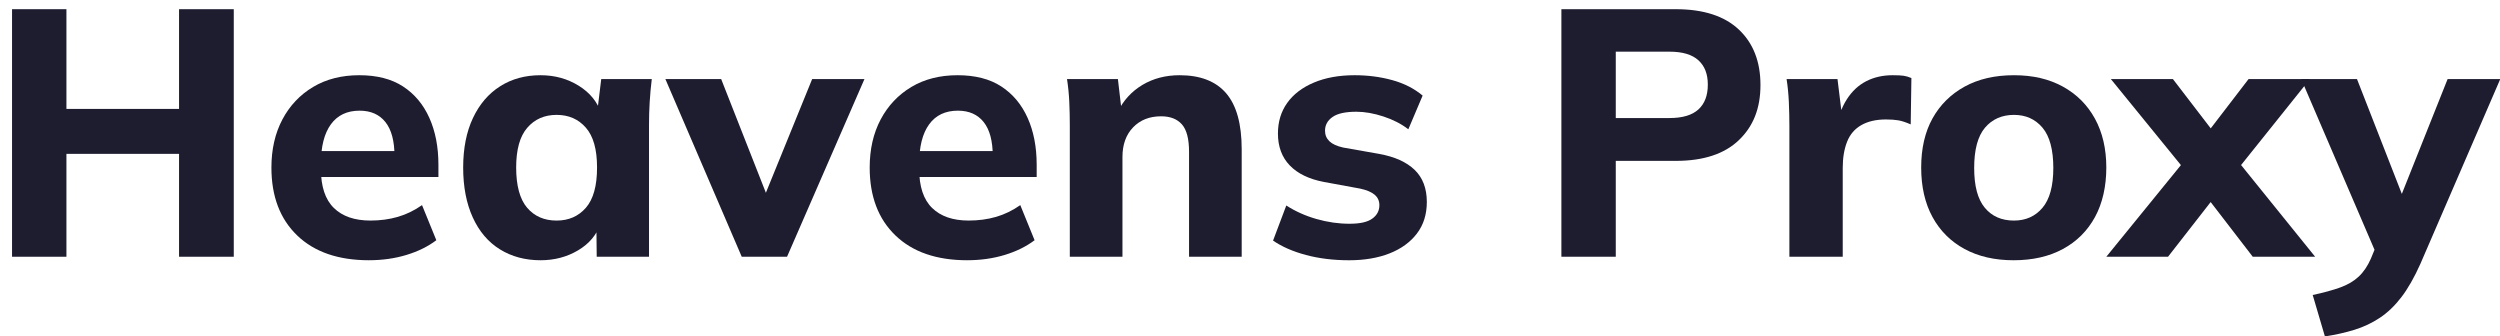
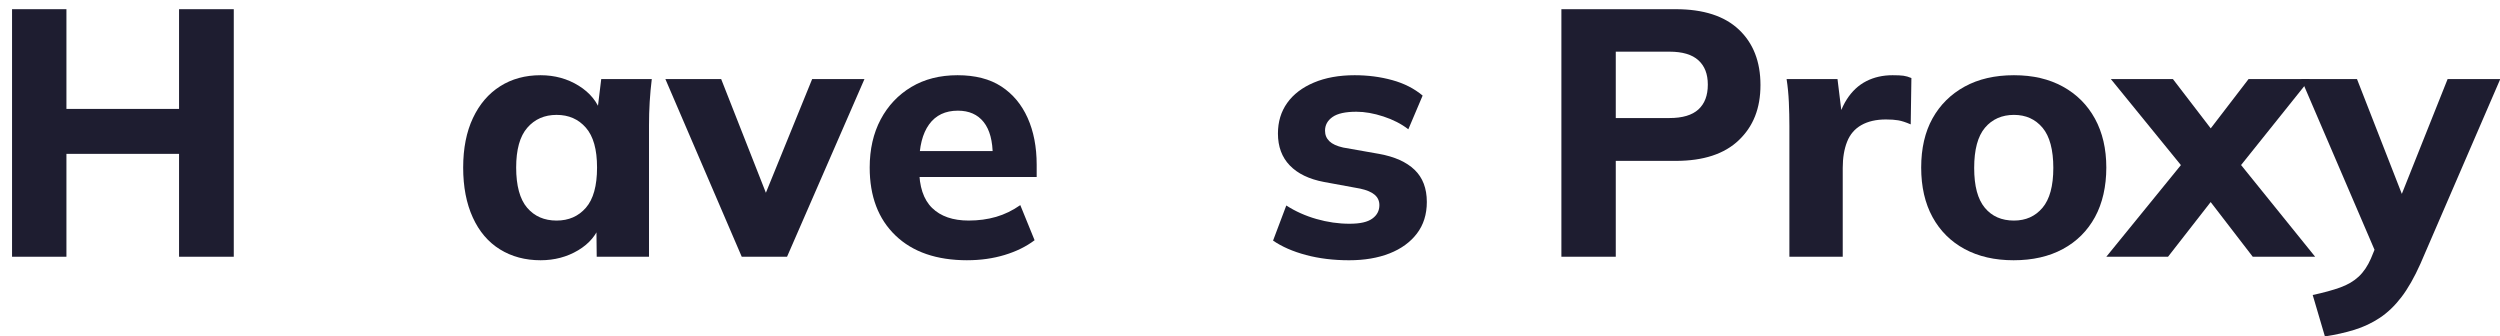
<svg xmlns="http://www.w3.org/2000/svg" width="171" height="23" viewBox="0 0 171 23" fill="none">
  <g id="Group">
    <path id="Vector" d="M0.824 17.561V0.629H4.544V7.45H12.247V0.629H15.99V17.561H12.247V10.524H4.544V17.561H0.824Z" fill="#1E1D30" />
-     <path id="Vector_2" d="M25.243 17.801C23.144 17.801 21.507 17.237 20.33 16.108C19.154 14.979 18.565 13.43 18.565 11.461C18.565 10.212 18.816 9.116 19.316 8.171C19.817 7.226 20.516 6.486 21.415 5.949C22.312 5.413 23.366 5.145 24.574 5.145C25.783 5.145 26.78 5.401 27.567 5.913C28.354 6.426 28.954 7.142 29.368 8.063C29.781 8.984 29.988 10.052 29.988 11.268V12.109H21.522V10.332H27.388L26.983 10.668C26.983 9.643 26.776 8.871 26.363 8.35C25.949 7.83 25.361 7.57 24.598 7.57C23.739 7.57 23.084 7.882 22.631 8.506C22.177 9.131 21.951 10.027 21.951 11.196V11.556C21.951 12.757 22.245 13.646 22.834 14.222C23.421 14.798 24.256 15.086 25.337 15.086C26.005 15.086 26.629 15.002 27.209 14.834C27.789 14.666 28.342 14.398 28.867 14.03L29.845 16.431C29.272 16.864 28.588 17.2 27.794 17.44C26.999 17.68 26.148 17.8 25.242 17.8L25.243 17.801Z" fill="#1E1D30" />
    <path id="Vector_3" d="M36.975 17.801C35.926 17.801 35 17.553 34.197 17.057C33.394 16.56 32.774 15.832 32.337 14.871C31.899 13.911 31.681 12.774 31.681 11.461C31.681 10.148 31.904 9.019 32.349 8.075C32.794 7.13 33.414 6.405 34.209 5.901C35.003 5.396 35.926 5.145 36.975 5.145C37.944 5.145 38.815 5.385 39.587 5.865C40.358 6.345 40.87 6.978 41.124 7.762H40.838L41.124 5.409H44.582C44.518 5.922 44.471 6.442 44.439 6.97C44.407 7.498 44.392 8.027 44.392 8.555V17.561H40.815L40.791 15.28H41.077C40.823 16.048 40.314 16.661 39.55 17.117C38.788 17.573 37.929 17.801 36.975 17.801ZM38.072 15.087C38.898 15.087 39.566 14.796 40.075 14.211C40.584 13.626 40.838 12.71 40.838 11.461C40.838 10.212 40.584 9.32 40.075 8.735C39.566 8.15 38.899 7.858 38.072 7.858C37.245 7.858 36.577 8.15 36.069 8.735C35.559 9.32 35.306 10.228 35.306 11.461C35.306 12.694 35.556 13.626 36.057 14.211C36.558 14.796 37.229 15.087 38.072 15.087H38.072Z" fill="#1E1D30" />
    <path id="Vector_4" d="M50.735 17.561L45.512 5.408H49.328L52.785 14.198H51.974L55.552 5.408H59.129L53.834 17.561H50.734H50.735Z" fill="#1E1D30" />
    <path id="Vector_5" d="M66.164 17.801C64.066 17.801 62.428 17.237 61.252 16.108C60.075 14.979 59.487 13.43 59.487 11.461C59.487 10.212 59.737 9.116 60.237 8.171C60.739 7.226 61.438 6.486 62.336 5.949C63.234 5.413 64.287 5.145 65.496 5.145C66.704 5.145 67.702 5.401 68.489 5.913C69.275 6.426 69.875 7.142 70.289 8.063C70.702 8.984 70.909 10.052 70.909 11.268V12.109H62.443V10.332H68.31L67.904 10.668C67.904 9.643 67.697 8.871 67.284 8.35C66.871 7.83 66.283 7.57 65.519 7.57C64.661 7.57 64.005 7.882 63.552 8.506C63.099 9.131 62.872 10.027 62.872 11.196V11.556C62.872 12.757 63.166 13.646 63.755 14.222C64.343 14.798 65.178 15.086 66.259 15.086C66.927 15.086 67.55 15.002 68.131 14.834C68.711 14.666 69.263 14.398 69.788 14.03L70.766 16.431C70.194 16.864 69.51 17.2 68.715 17.44C67.92 17.68 67.07 17.8 66.164 17.8L66.164 17.801Z" fill="#1E1D30" />
-     <path id="Vector_6" d="M73.175 17.562V8.555C73.175 8.027 73.163 7.499 73.139 6.97C73.115 6.442 73.063 5.922 72.984 5.409H76.465L76.728 7.667H76.442C76.839 6.866 77.408 6.246 78.147 5.805C78.886 5.365 79.733 5.145 80.687 5.145C82.101 5.145 83.163 5.557 83.871 6.381C84.578 7.206 84.932 8.482 84.932 10.212V17.561H81.331V10.38C81.331 9.5 81.168 8.875 80.842 8.507C80.516 8.139 80.043 7.955 79.423 7.955C78.628 7.955 77.989 8.207 77.503 8.711C77.018 9.216 76.776 9.892 76.776 10.74V17.561H73.175L73.175 17.562Z" fill="#1E1D30" />
    <path id="Vector_7" d="M92.276 17.802C91.211 17.802 90.229 17.682 89.331 17.442C88.433 17.202 87.681 16.873 87.077 16.457L87.983 14.055C88.603 14.456 89.291 14.764 90.046 14.98C90.801 15.196 91.552 15.304 92.3 15.304C93.047 15.304 93.536 15.188 93.862 14.955C94.187 14.723 94.35 14.415 94.35 14.031C94.35 13.743 94.243 13.507 94.028 13.322C93.814 13.139 93.484 12.998 93.039 12.902L90.559 12.446C89.541 12.254 88.763 11.877 88.222 11.317C87.681 10.757 87.411 10.028 87.411 9.132C87.411 8.331 87.622 7.634 88.043 7.042C88.464 6.45 89.073 5.985 89.868 5.649C90.662 5.313 91.593 5.145 92.658 5.145C93.564 5.145 94.423 5.257 95.233 5.481C96.044 5.705 96.736 6.057 97.308 6.538L96.33 8.843C95.853 8.475 95.285 8.183 94.625 7.967C93.966 7.751 93.35 7.643 92.778 7.643C92.03 7.643 91.486 7.762 91.144 8.003C90.802 8.243 90.632 8.555 90.632 8.939C90.632 9.227 90.731 9.467 90.93 9.66C91.128 9.852 91.442 9.996 91.872 10.092L94.328 10.525C95.393 10.717 96.204 11.082 96.76 11.617C97.317 12.154 97.595 12.886 97.595 13.815C97.595 14.664 97.368 15.384 96.915 15.977C96.462 16.569 95.838 17.021 95.043 17.334C94.248 17.646 93.326 17.802 92.277 17.802H92.276Z" fill="#1E1D30" />
    <path id="Vector_8" d="M106.799 17.561V0.629H114.621C116.512 0.629 117.951 1.093 118.937 2.022C119.923 2.951 120.416 4.215 120.416 5.816C120.416 7.417 119.923 8.643 118.937 9.587C117.951 10.532 116.512 11.004 114.621 11.004H110.519V17.56H106.799V17.561ZM110.519 8.074H114.191C115.082 8.074 115.741 7.878 116.171 7.486C116.6 7.094 116.815 6.529 116.815 5.792C116.815 5.055 116.6 4.515 116.171 4.123C115.741 3.731 115.082 3.534 114.191 3.534H110.519V8.074V8.074Z" fill="#1E1D30" />
    <path id="Vector_9" d="M122.394 17.561V8.627C122.394 8.082 122.382 7.538 122.358 6.994C122.334 6.449 122.283 5.921 122.203 5.408H125.685L126.115 8.915L125.542 8.939C125.701 8.075 125.96 7.362 126.317 6.802C126.675 6.242 127.12 5.825 127.653 5.553C128.185 5.281 128.785 5.145 129.453 5.145C129.787 5.145 130.037 5.157 130.204 5.181C130.371 5.205 130.55 5.257 130.74 5.337L130.693 8.507C130.359 8.363 130.077 8.271 129.846 8.231C129.616 8.191 129.334 8.171 129 8.171C128.332 8.171 127.772 8.299 127.319 8.555C126.866 8.811 126.539 9.191 126.341 9.696C126.142 10.2 126.043 10.797 126.043 11.485V17.561H122.394L122.394 17.561Z" fill="#1E1D30" />
    <path id="Vector_10" d="M137.729 17.801C136.441 17.801 135.324 17.545 134.378 17.033C133.432 16.521 132.701 15.792 132.184 14.848C131.668 13.903 131.409 12.774 131.409 11.461C131.409 10.148 131.668 9.028 132.184 8.099C132.701 7.17 133.432 6.446 134.378 5.925C135.324 5.405 136.449 5.145 137.753 5.145C139.056 5.145 140.157 5.405 141.103 5.925C142.049 6.446 142.78 7.178 143.297 8.122C143.813 9.067 144.072 10.18 144.072 11.461C144.072 12.742 143.813 13.903 143.297 14.847C142.78 15.792 142.049 16.52 141.103 17.032C140.157 17.545 139.032 17.801 137.729 17.801V17.801ZM137.753 15.087C138.564 15.087 139.215 14.796 139.708 14.211C140.201 13.626 140.447 12.718 140.447 11.485C140.447 10.251 140.201 9.32 139.708 8.735C139.215 8.15 138.564 7.858 137.753 7.858C136.942 7.858 136.266 8.15 135.773 8.735C135.28 9.32 135.034 10.236 135.034 11.485C135.034 12.733 135.276 13.626 135.761 14.211C136.246 14.796 136.909 15.087 137.753 15.087Z" fill="#1E1D30" />
    <path id="Vector_11" d="M144.072 17.561L149.819 10.5V12.085L144.382 5.408H148.627L151.87 9.635H150.558L153.802 5.408H157.999L152.633 12.109V10.476L158.356 17.561H154.088L150.558 12.974H151.87L148.293 17.561H144.072H144.072Z" fill="#1E1D30" />
    <path id="Vector_12" d="M159.024 23.012L158.189 20.178C158.936 20.018 159.564 19.846 160.073 19.662C160.582 19.478 161.003 19.23 161.337 18.918C161.671 18.605 161.949 18.193 162.172 17.681L162.744 16.288L162.673 17.681L157.402 5.408H161.218L164.651 14.198H163.912L167.417 5.408H171.018L165.557 18.041C165.143 18.969 164.71 19.73 164.258 20.322C163.805 20.914 163.311 21.387 162.779 21.739C162.246 22.091 161.67 22.364 161.05 22.556C160.43 22.748 159.754 22.9 159.023 23.012H159.024Z" fill="#1E1D30" />
  </g>
</svg>